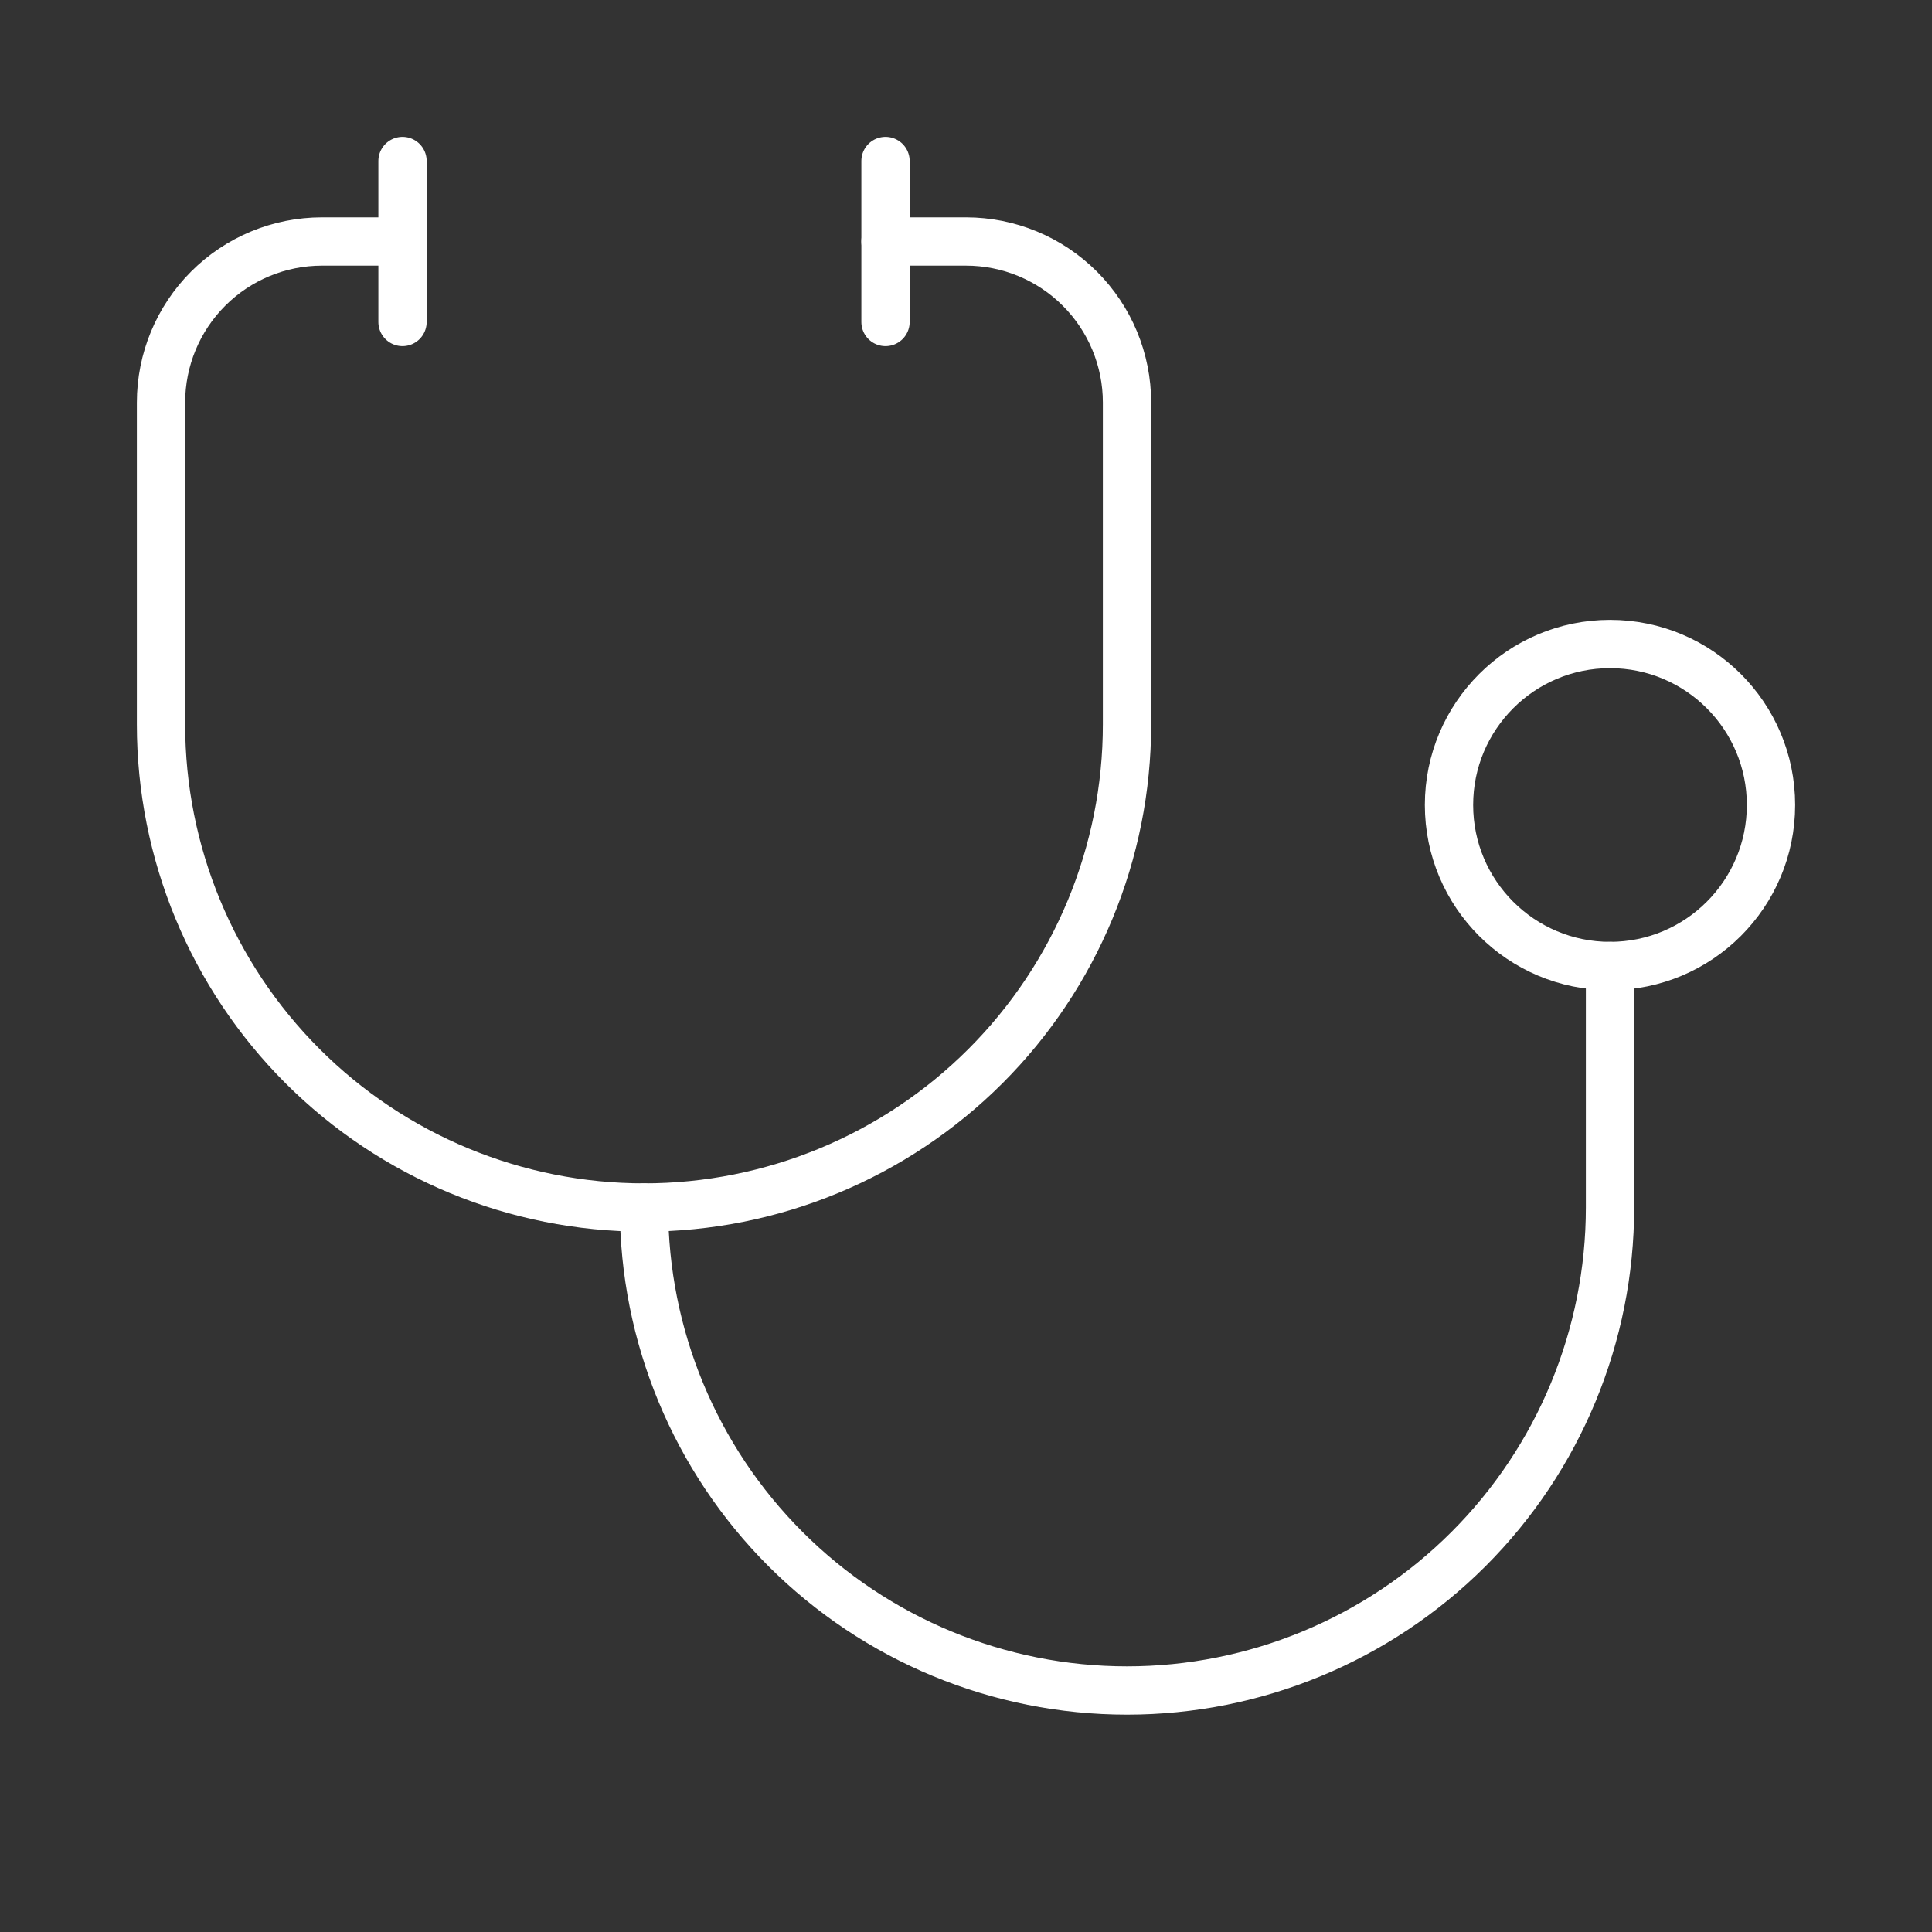
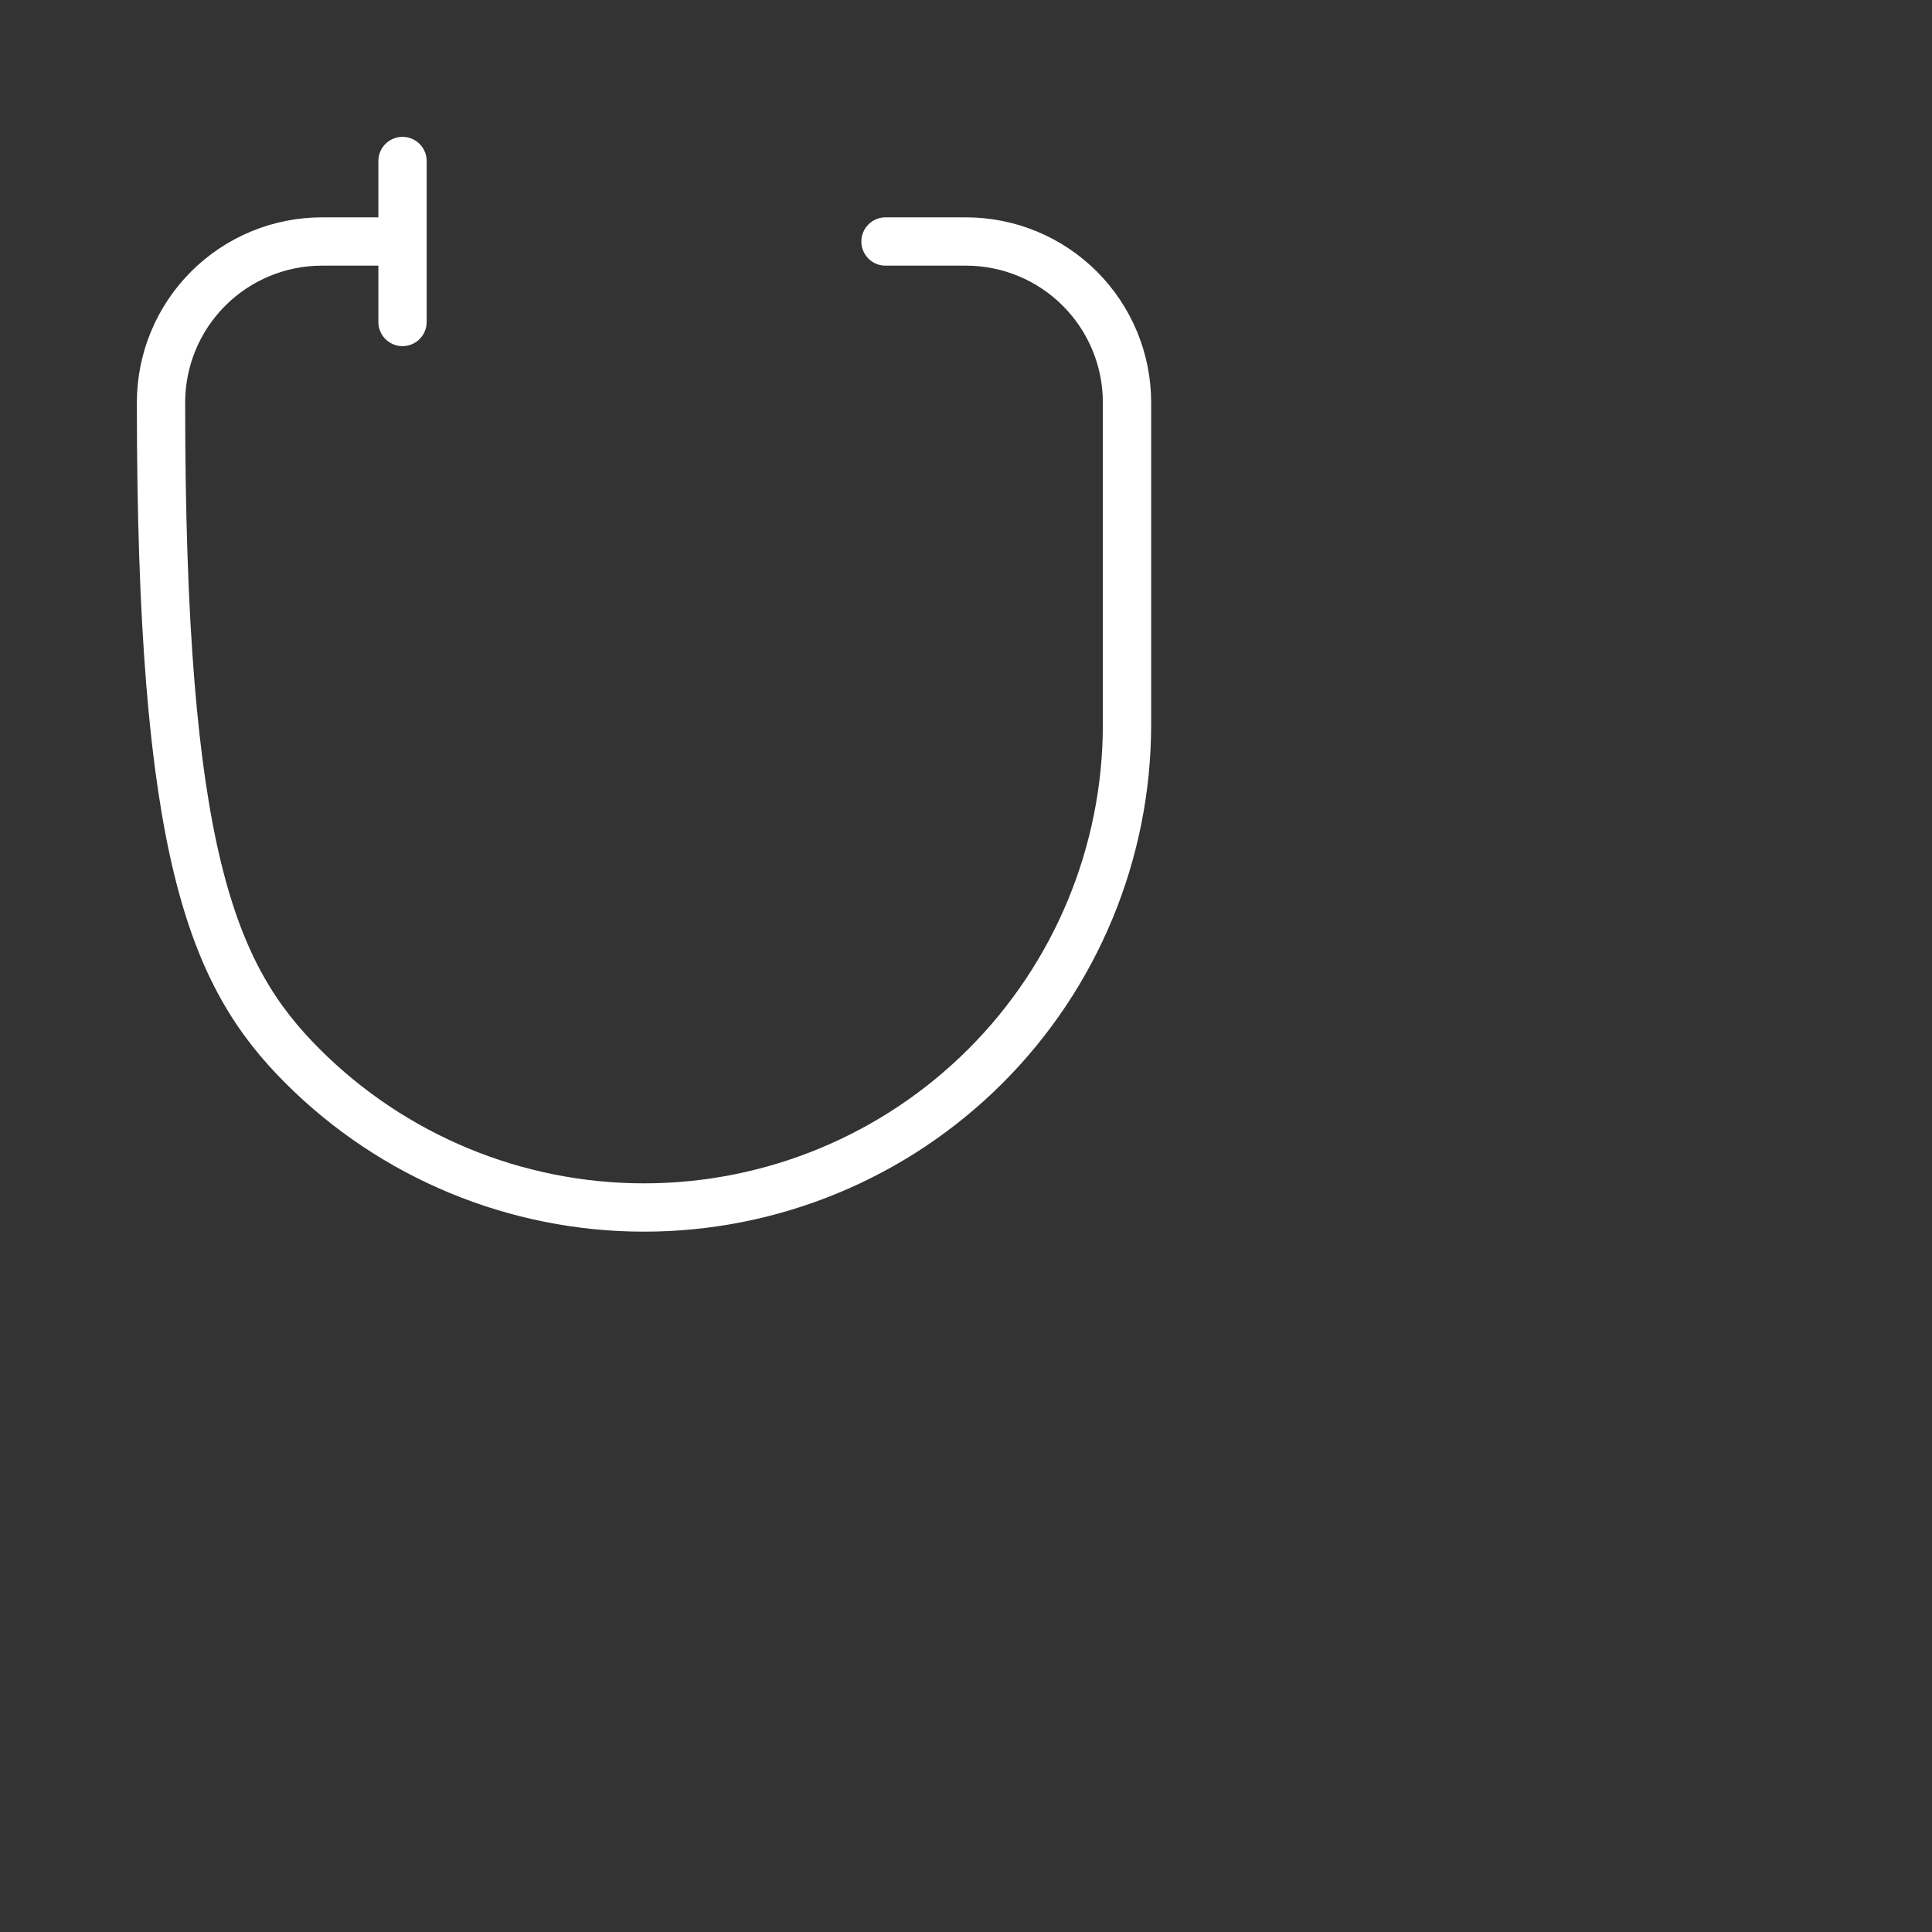
<svg xmlns="http://www.w3.org/2000/svg" width="80" height="80" viewBox="0 0 80 80" fill="none">
  <rect x="0" y="0" width="80" height="80" fill="#333333" stroke="none" />
-   <path d="M36.667 6.667V13.333" stroke="white" stroke-width="2" stroke-linecap="round" stroke-linejoin="round" />
  <path d="M16.667 6.667V13.333" stroke="white" stroke-width="2" stroke-linecap="round" stroke-linejoin="round" />
-   <path d="M16.667 10H13.333C11.565 10 9.87 10.702 8.619 11.953C7.369 13.203 6.667 14.899 6.667 16.667V30C6.667 35.304 8.774 40.391 12.525 44.142C16.275 47.893 21.362 50 26.667 50C31.971 50 37.058 47.893 40.809 44.142C44.559 40.391 46.667 35.304 46.667 30V16.667C46.667 14.899 45.964 13.203 44.714 11.953C43.464 10.702 41.768 10 40 10H36.667" stroke="white" stroke-width="2" stroke-linecap="round" stroke-linejoin="round" />
-   <path d="M26.667 50C26.667 55.304 28.774 60.391 32.525 64.142C36.275 67.893 41.362 70 46.667 70C51.971 70 57.058 67.893 60.809 64.142C64.56 60.391 66.667 55.304 66.667 50V40" stroke="white" stroke-width="2" stroke-linecap="round" stroke-linejoin="round" />
-   <path d="M66.667 40C70.349 40 73.333 37.015 73.333 33.333C73.333 29.651 70.349 26.667 66.667 26.667C62.985 26.667 60 29.651 60 33.333C60 37.015 62.985 40 66.667 40Z" stroke="white" stroke-width="2" stroke-linecap="round" stroke-linejoin="round" />
+   <path d="M16.667 10H13.333C11.565 10 9.87 10.702 8.619 11.953C7.369 13.203 6.667 14.899 6.667 16.667C6.667 35.304 8.774 40.391 12.525 44.142C16.275 47.893 21.362 50 26.667 50C31.971 50 37.058 47.893 40.809 44.142C44.559 40.391 46.667 35.304 46.667 30V16.667C46.667 14.899 45.964 13.203 44.714 11.953C43.464 10.702 41.768 10 40 10H36.667" stroke="white" stroke-width="2" stroke-linecap="round" stroke-linejoin="round" />
</svg>